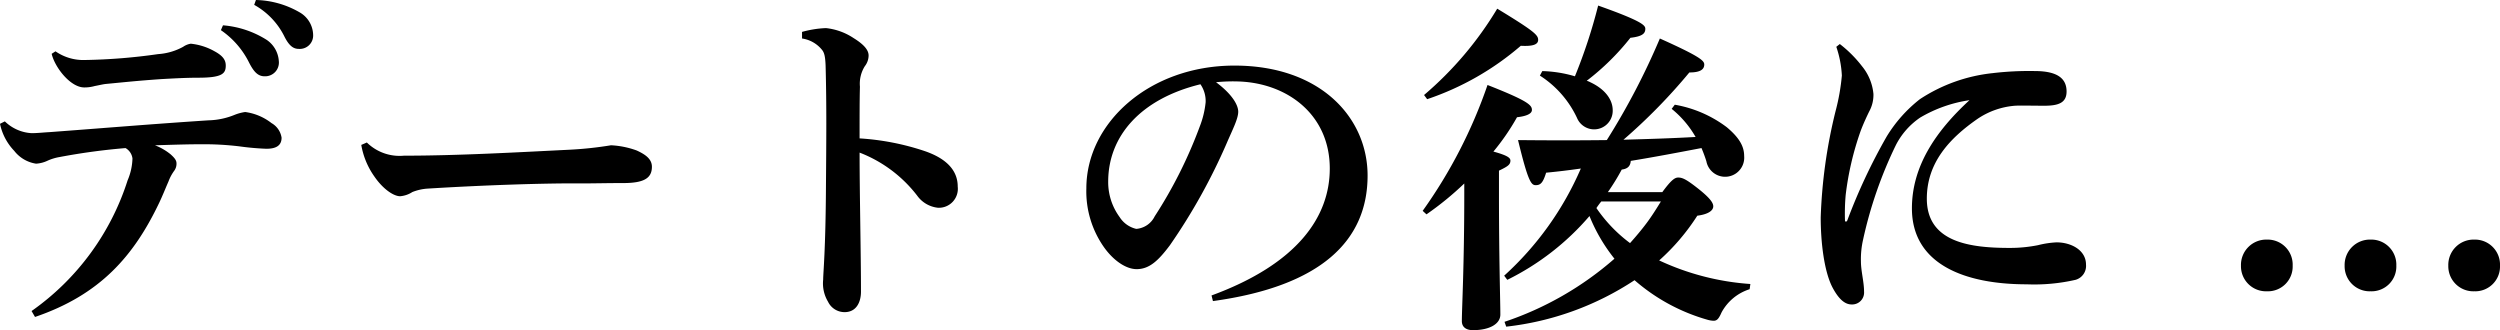
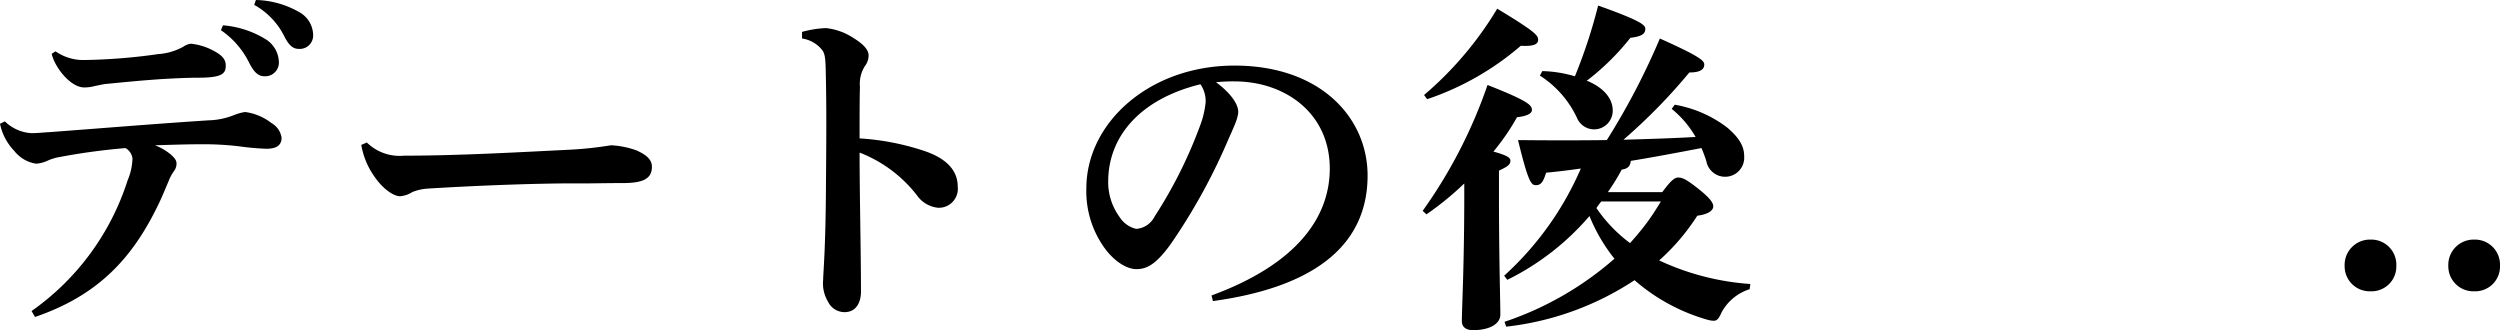
<svg xmlns="http://www.w3.org/2000/svg" id="グループ_41" data-name="グループ 41" width="345.626" height="45.64" viewBox="0 0 345.626 45.64">
  <defs>
    <clipPath id="clip-path">
      <rect id="長方形_27" data-name="長方形 27" width="345.626" height="45.64" fill="none" />
    </clipPath>
  </defs>
  <g id="グループ_40" data-name="グループ 40" transform="translate(0 0)" clip-path="url(#clip-path)">
    <path id="パス_83" data-name="パス 83" d="M.672,16.78a5.727,5.727,0,0,0,3.692,1.629c.815,0,1.582-.094,2.492-.143,7.144-.528,13.9-1.1,21.957-1.63a10.12,10.12,0,0,0,3.644-.767,6.334,6.334,0,0,1,1.438-.383,7.536,7.536,0,0,1,3.643,1.534,2.8,2.8,0,0,1,1.391,2.013c0,1.1-.767,1.534-2.111,1.534a37.178,37.178,0,0,1-3.739-.335,41.061,41.061,0,0,0-5.275-.288c-1.678,0-3.4.048-6.376.144a7.972,7.972,0,0,1,2.158,1.247c.527.478.815.815.815,1.246a1.636,1.636,0,0,1-.335,1.054,6.1,6.1,0,0,0-.768,1.44c-.478,1.1-.815,1.964-1.294,2.972-3.5,7.335-8.15,12.7-17.163,15.772L4.364,43A35.125,35.125,0,0,0,17.643,24.93a8.231,8.231,0,0,0,.671-3.02,1.933,1.933,0,0,0-.958-1.438A88.232,88.232,0,0,0,8.2,21.717a6.7,6.7,0,0,0-1.583.48,4.326,4.326,0,0,1-1.629.431,4.716,4.716,0,0,1-3.02-1.773A7.647,7.647,0,0,1,0,17.116Zm7-9.685a6.734,6.734,0,0,0,4.076,1.2,79.5,79.5,0,0,0,10.115-.815,8.317,8.317,0,0,0,3.452-1.007,2.568,2.568,0,0,1,1.055-.431A8.367,8.367,0,0,1,29.677,7.1c1.246.672,1.534,1.295,1.534,1.967,0,1.1-.479,1.677-3.787,1.677-1.678,0-3.452.1-5.13.193-3.452.24-5.131.432-7.671.671-.432.048-1.007.193-1.534.288a5.185,5.185,0,0,1-1.439.193c-1.918,0-4.075-2.781-4.507-4.65ZM30.827,3.5a13.3,13.3,0,0,1,6.042,2.013,3.829,3.829,0,0,1,1.678,2.925,1.9,1.9,0,0,1-1.966,2.109c-.96,0-1.534-.672-2.206-2.014a11.766,11.766,0,0,0-3.836-4.363ZM35.382,0a12.617,12.617,0,0,1,5.993,1.679,3.685,3.685,0,0,1,1.917,3.163A1.848,1.848,0,0,1,41.326,6.76c-.671,0-1.294-.288-2.013-1.725A10.122,10.122,0,0,0,35.142.672Z" transform="translate(0 0)" />
    <path id="パス_84" data-name="パス 84" d="M45.9,17.8a6.454,6.454,0,0,0,5.13,1.822c7.527,0,15.917-.479,22.724-.815a50.8,50.8,0,0,0,5.9-.623,12.071,12.071,0,0,1,3.547.718c1.151.528,2.109,1.151,2.109,2.253,0,1.583-1.1,2.254-3.979,2.254-2.4,0-3.787.048-5.61.048-5.13-.048-13.711.24-21.43.718a6.855,6.855,0,0,0-2.109.48,3.631,3.631,0,0,1-1.678.575c-.911,0-2.4-1.007-3.6-2.781a10.594,10.594,0,0,1-1.773-4.315Z" transform="translate(4.817 1.9)" />
    <path id="パス_85" data-name="パス 85" d="M100.188,4.037a14.442,14.442,0,0,1,3.307-.527A8.525,8.525,0,0,1,107.33,4.9c1.391.862,2.062,1.63,2.062,2.4a2.435,2.435,0,0,1-.528,1.486,4.569,4.569,0,0,0-.671,2.829c-.048,1.774-.048,3.788-.048,7.144a34.92,34.92,0,0,1,9.061,1.773c3.308,1.151,4.507,2.926,4.507,4.891a2.622,2.622,0,0,1-2.733,2.925,4.055,4.055,0,0,1-2.876-1.679,18.371,18.371,0,0,0-7.958-5.945c0,5.945.191,13.808.191,19.226,0,1.486-.671,2.829-2.253,2.829a2.533,2.533,0,0,1-2.3-1.439,4.914,4.914,0,0,1-.672-3.069c0-.958.335-3.979.384-12.9.048-6.231.1-11.169-.049-16.683-.048-1.295-.191-1.822-.527-2.206a4.349,4.349,0,0,0-2.731-1.534Z" transform="translate(10.693 0.374)" />
    <path id="パス_86" data-name="パス 86" d="M153.012,39.973c11.89-4.363,16.347-10.882,16.347-17.547,0-7.383-5.753-11.745-12.464-12.032a23.229,23.229,0,0,0-3.26.1c2.253,1.678,3.068,3.164,3.068,4.075,0,.96-.767,2.445-1.534,4.219a81.68,81.68,0,0,1-7.91,14.239c-1.583,2.109-2.83,3.308-4.6,3.308-1.486,0-3.212-1.2-4.507-3.02a13.394,13.394,0,0,1-2.446-8.151c0-9.061,8.725-16.971,20.472-16.971,11.938,0,18.409,7.239,18.409,15.2,0,8.966-6.376,15.294-21.382,17.357ZM138.725,24.248a8.164,8.164,0,0,0,1.582,4.89,3.706,3.706,0,0,0,2.3,1.631,3.1,3.1,0,0,0,2.542-1.725,62.748,62.748,0,0,0,6.232-12.419,12.683,12.683,0,0,0,.816-3.356,4.1,4.1,0,0,0-.719-2.493c-8.246,2.015-12.753,7.144-12.753,13.472" transform="translate(14.483 0.874)" />
    <path id="パス_87" data-name="パス 87" d="M177.718,29.075a67.751,67.751,0,0,0,8.966-17.4c5.61,2.206,6.137,2.781,6.137,3.453,0,.527-.768.862-2.061,1.006a31.457,31.457,0,0,1-3.262,4.747c1.918.527,2.351.862,2.351,1.246,0,.575-.384.815-1.583,1.39v3.309c0,8.963.191,14.812.191,16.588,0,1.294-1.486,2.156-3.788,2.156-1.006,0-1.534-.478-1.534-1.245,0-1.823.335-7.624.335-17.643v-1.39a42.334,42.334,0,0,1-5.226,4.268Zm.191-16.013A48.169,48.169,0,0,0,188.025,1.125c5.131,3.117,5.658,3.643,5.658,4.315,0,.623-.671.911-2.4.816a38.714,38.714,0,0,1-12.945,7.383Zm11.123,31.355a44.536,44.536,0,0,0,15.2-8.724,23.482,23.482,0,0,1-3.452-5.9,35.855,35.855,0,0,1-11.363,8.821l-.432-.574a42.988,42.988,0,0,0,10.6-14.815c-1.679.24-3.262.432-4.8.575-.431,1.39-.766,1.726-1.438,1.726-.623,0-1.054-.48-2.445-6.233,4.363.048,8.342.048,12.274,0A98.065,98.065,0,0,0,210.51,5.248c5.561,2.493,6.137,3.068,6.137,3.595,0,.672-.527,1.1-2.061,1.1a78.074,78.074,0,0,1-9.109,9.3c3.308-.094,6.616-.19,9.972-.382a13.8,13.8,0,0,0-3.308-3.885l.432-.574a16.639,16.639,0,0,1,7.191,3.115c1.773,1.486,2.4,2.685,2.4,3.98a2.641,2.641,0,0,1-5.226.719c-.192-.623-.431-1.246-.672-1.822-3.259.622-6.519,1.245-9.78,1.774-.048.671-.382,1.1-1.246,1.2a30.473,30.473,0,0,1-1.917,3.117h7.527c1.294-1.774,1.773-2.014,2.2-2.014.576,0,1.1.24,2.636,1.44,1.775,1.389,2.206,2.061,2.206,2.54,0,.574-.671,1.1-2.206,1.295a29.748,29.748,0,0,1-5.272,6.184,35.475,35.475,0,0,0,12.608,3.259l-.1.719a6.693,6.693,0,0,0-3.883,3.212c-.383.864-.623,1.152-1.1,1.152a3.548,3.548,0,0,1-.863-.145,26.222,26.222,0,0,1-10.067-5.465,40.29,40.29,0,0,1-17.74,6.425Zm5.226-34.663a17.354,17.354,0,0,1,4.508.72,72.907,72.907,0,0,0,3.212-9.78c6.088,2.157,6.52,2.733,6.52,3.211,0,.672-.432,1.056-2.062,1.247a33.886,33.886,0,0,1-6.04,5.945,2.041,2.041,0,0,1,.48.191c2.157,1.007,3.115,2.492,3.115,3.884a2.567,2.567,0,0,1-4.937,1.055,13.946,13.946,0,0,0-5.131-5.849Zm8.151,18.026a10.827,10.827,0,0,0-.672.911,20.294,20.294,0,0,0,4.65,4.843c.815-.911,1.583-1.822,2.3-2.78s1.344-1.967,1.967-2.974Z" transform="translate(18.967 0.074)" />
-     <path id="パス_88" data-name="パス 88" d="M230.081,5.5a16.853,16.853,0,0,1,3.068,3.068,7.081,7.081,0,0,1,1.581,3.837,4.761,4.761,0,0,1-.576,2.4c-.191.384-.814,1.679-1.2,2.733a40.86,40.86,0,0,0-2.061,8.822,28.934,28.934,0,0,0-.1,3.452c0,.193.049.239.145.239.143-.046.143-.1.19-.191A78.979,78.979,0,0,1,236.553,18.3a19.262,19.262,0,0,1,4.6-5.177,22.589,22.589,0,0,1,10.068-3.6,42.712,42.712,0,0,1,5.8-.288c3.116,0,4.41,1.007,4.41,2.829,0,1.583-1.151,1.967-3.069,1.967-1.725,0-3.259-.049-4.074,0a10.717,10.717,0,0,0-5.177,1.822c-3.788,2.636-7,5.992-7,11.026,0,6.088,6.09,6.809,11.459,6.809a19.671,19.671,0,0,0,3.931-.384,12.8,12.8,0,0,1,2.541-.384c2.061,0,4.075,1.1,4.075,3.068a2,2,0,0,1-1.439,2.109,25.575,25.575,0,0,1-6.76.623c-8.582,0-15.868-2.78-15.868-10.5,0-5.753,3.213-10.595,7.958-14.957a18.741,18.741,0,0,0-6.809,2.4,10.214,10.214,0,0,0-3.356,3.787,58.138,58.138,0,0,0-4.554,13.137,12.019,12.019,0,0,0-.288,2.972c0,1.342.432,2.829.432,4.171a1.648,1.648,0,0,1-1.727,1.774c-.911,0-1.774-.719-2.636-2.348-1.15-2.206-1.63-6.185-1.63-9.685A70.291,70.291,0,0,1,229.5,14.754a29.189,29.189,0,0,0,.864-4.891,14.417,14.417,0,0,0-.768-3.979Z" transform="translate(24.274 0.587)" />
-     <path id="パス_89" data-name="パス 89" d="M287.085,33.53a3.425,3.425,0,0,1-3.547,3.547,3.464,3.464,0,0,1-3.6-3.547,3.5,3.5,0,0,1,3.6-3.6,3.464,3.464,0,0,1,3.547,3.6" transform="translate(29.877 3.194)" />
    <path id="パス_90" data-name="パス 90" d="M300.034,33.53a3.425,3.425,0,0,1-3.547,3.547,3.464,3.464,0,0,1-3.6-3.547,3.5,3.5,0,0,1,3.6-3.6,3.464,3.464,0,0,1,3.547,3.6" transform="translate(31.259 3.194)" />
    <path id="パス_91" data-name="パス 91" d="M312.985,33.53a3.425,3.425,0,0,1-3.547,3.547,3.464,3.464,0,0,1-3.6-3.547,3.5,3.5,0,0,1,3.6-3.6,3.464,3.464,0,0,1,3.547,3.6" transform="translate(32.641 3.194)" />
  </g>
</svg>